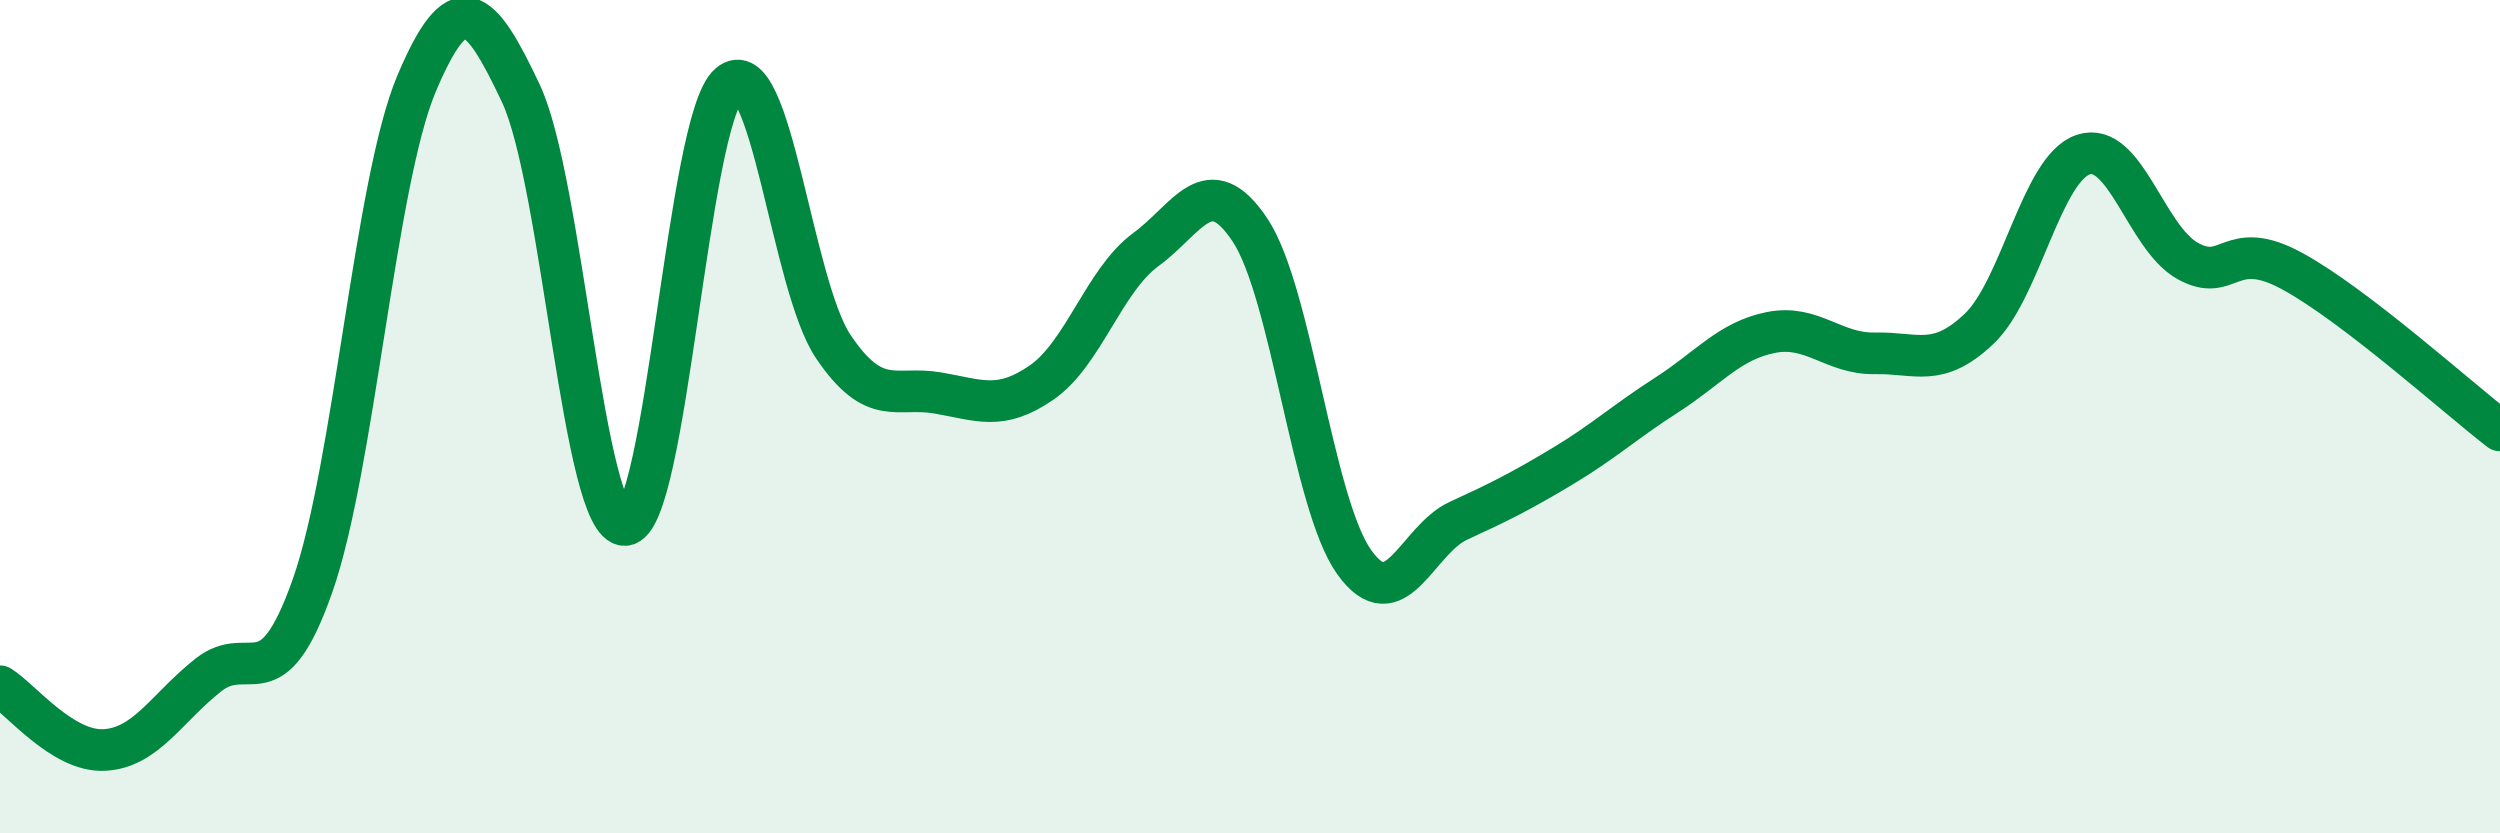
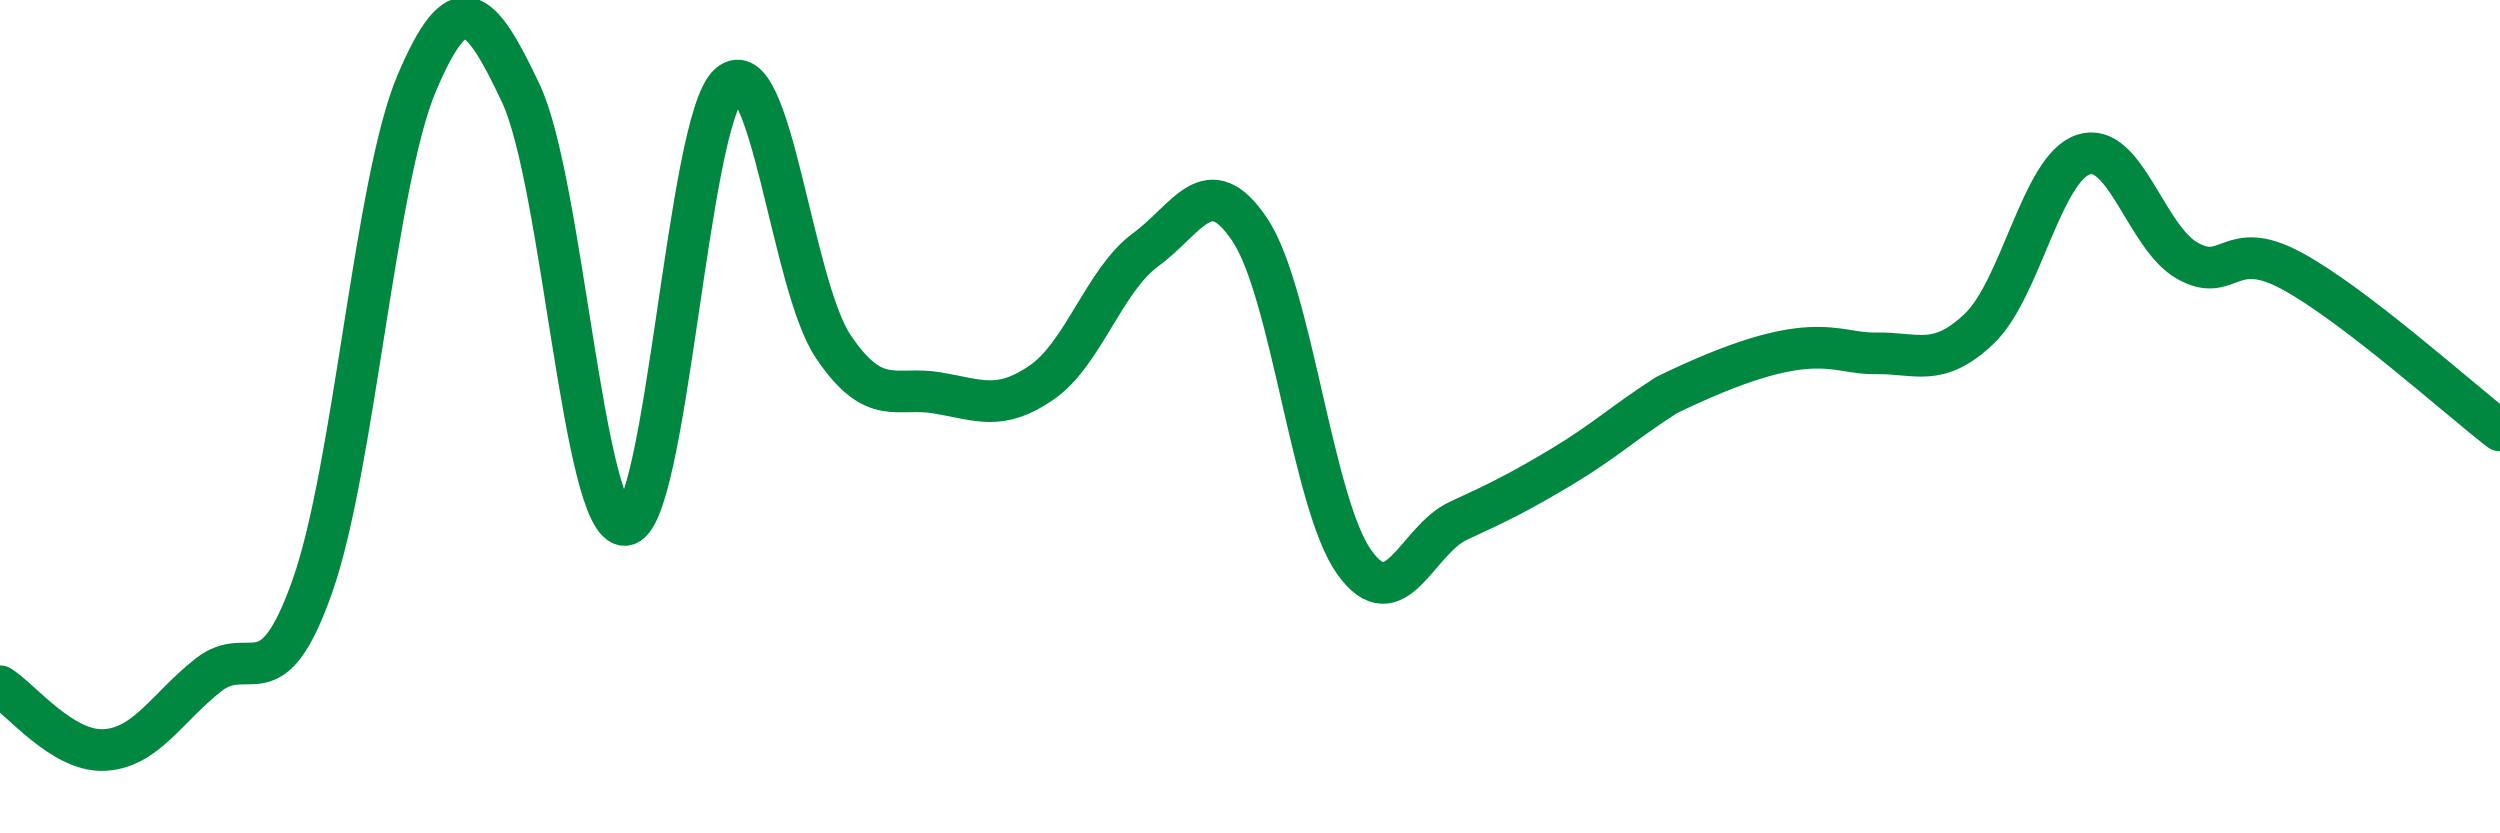
<svg xmlns="http://www.w3.org/2000/svg" width="60" height="20" viewBox="0 0 60 20">
-   <path d="M 0,16.47 C 0.5,16.78 1.5,18.05 2.5,18 C 3.5,17.95 4,16.99 5,16.2 C 6,15.41 6.5,16.9 7.5,14.06 C 8.5,11.22 9,4.36 10,2 C 11,-0.36 11.5,0.12 12.5,2.24 C 13.5,4.36 14,12.64 15,12.6 C 16,12.56 16.5,2.88 17.5,2.02 C 18.5,1.16 19,6.84 20,8.32 C 21,9.8 21.5,9.26 22.5,9.43 C 23.5,9.6 24,9.87 25,9.18 C 26,8.49 26.5,6.72 27.5,5.99 C 28.5,5.26 29,4.02 30,5.52 C 31,7.02 31.5,12.09 32.5,13.49 C 33.5,14.89 34,12.96 35,12.5 C 36,12.04 36.5,11.79 37.5,11.19 C 38.5,10.59 39,10.12 40,9.48 C 41,8.84 41.5,8.18 42.5,7.98 C 43.5,7.78 44,8.5 45,8.48 C 46,8.46 46.5,8.84 47.5,7.89 C 48.5,6.94 49,4.04 50,3.71 C 51,3.38 51.5,5.7 52.5,6.26 C 53.5,6.82 53.5,5.69 55,6.5 C 56.5,7.31 59,9.56 60,10.33L60 20L0 20Z" fill="#008740" opacity="0.1" stroke-linecap="round" stroke-linejoin="round" />
-   <path d="M 0,16.47 C 0.5,16.78 1.5,18.05 2.5,18 C 3.5,17.95 4,16.99 5,16.2 C 6,15.41 6.5,16.9 7.5,14.06 C 8.5,11.22 9,4.36 10,2 C 11,-0.36 11.5,0.12 12.5,2.24 C 13.5,4.36 14,12.64 15,12.6 C 16,12.56 16.5,2.88 17.5,2.02 C 18.5,1.16 19,6.84 20,8.32 C 21,9.8 21.5,9.26 22.5,9.43 C 23.5,9.6 24,9.87 25,9.18 C 26,8.49 26.5,6.72 27.5,5.99 C 28.5,5.26 29,4.02 30,5.52 C 31,7.02 31.5,12.09 32.5,13.49 C 33.5,14.89 34,12.96 35,12.5 C 36,12.04 36.5,11.79 37.5,11.19 C 38.5,10.59 39,10.12 40,9.48 C 41,8.84 41.5,8.18 42.5,7.98 C 43.5,7.78 44,8.5 45,8.48 C 46,8.46 46.5,8.84 47.5,7.89 C 48.5,6.94 49,4.04 50,3.71 C 51,3.38 51.5,5.7 52.5,6.26 C 53.5,6.82 53.5,5.69 55,6.5 C 56.5,7.31 59,9.56 60,10.33" stroke="#008740" stroke-width="1" fill="none" stroke-linecap="round" stroke-linejoin="round" />
+   <path d="M 0,16.47 C 0.5,16.78 1.5,18.05 2.5,18 C 3.5,17.95 4,16.99 5,16.2 C 6,15.41 6.5,16.9 7.5,14.06 C 8.5,11.22 9,4.36 10,2 C 11,-0.36 11.5,0.12 12.5,2.24 C 13.5,4.36 14,12.64 15,12.6 C 16,12.56 16.5,2.88 17.5,2.02 C 18.5,1.16 19,6.84 20,8.32 C 21,9.8 21.5,9.26 22.5,9.43 C 23.5,9.6 24,9.87 25,9.18 C 26,8.49 26.5,6.72 27.5,5.99 C 28.5,5.26 29,4.02 30,5.52 C 31,7.02 31.5,12.09 32.5,13.49 C 33.5,14.89 34,12.96 35,12.5 C 36,12.04 36.5,11.79 37.5,11.19 C 38.5,10.59 39,10.12 40,9.48 C 43.5,7.78 44,8.5 45,8.48 C 46,8.46 46.5,8.84 47.5,7.89 C 48.5,6.94 49,4.04 50,3.71 C 51,3.38 51.5,5.7 52.5,6.26 C 53.5,6.82 53.5,5.69 55,6.5 C 56.5,7.31 59,9.56 60,10.33" stroke="#008740" stroke-width="1" fill="none" stroke-linecap="round" stroke-linejoin="round" />
</svg>